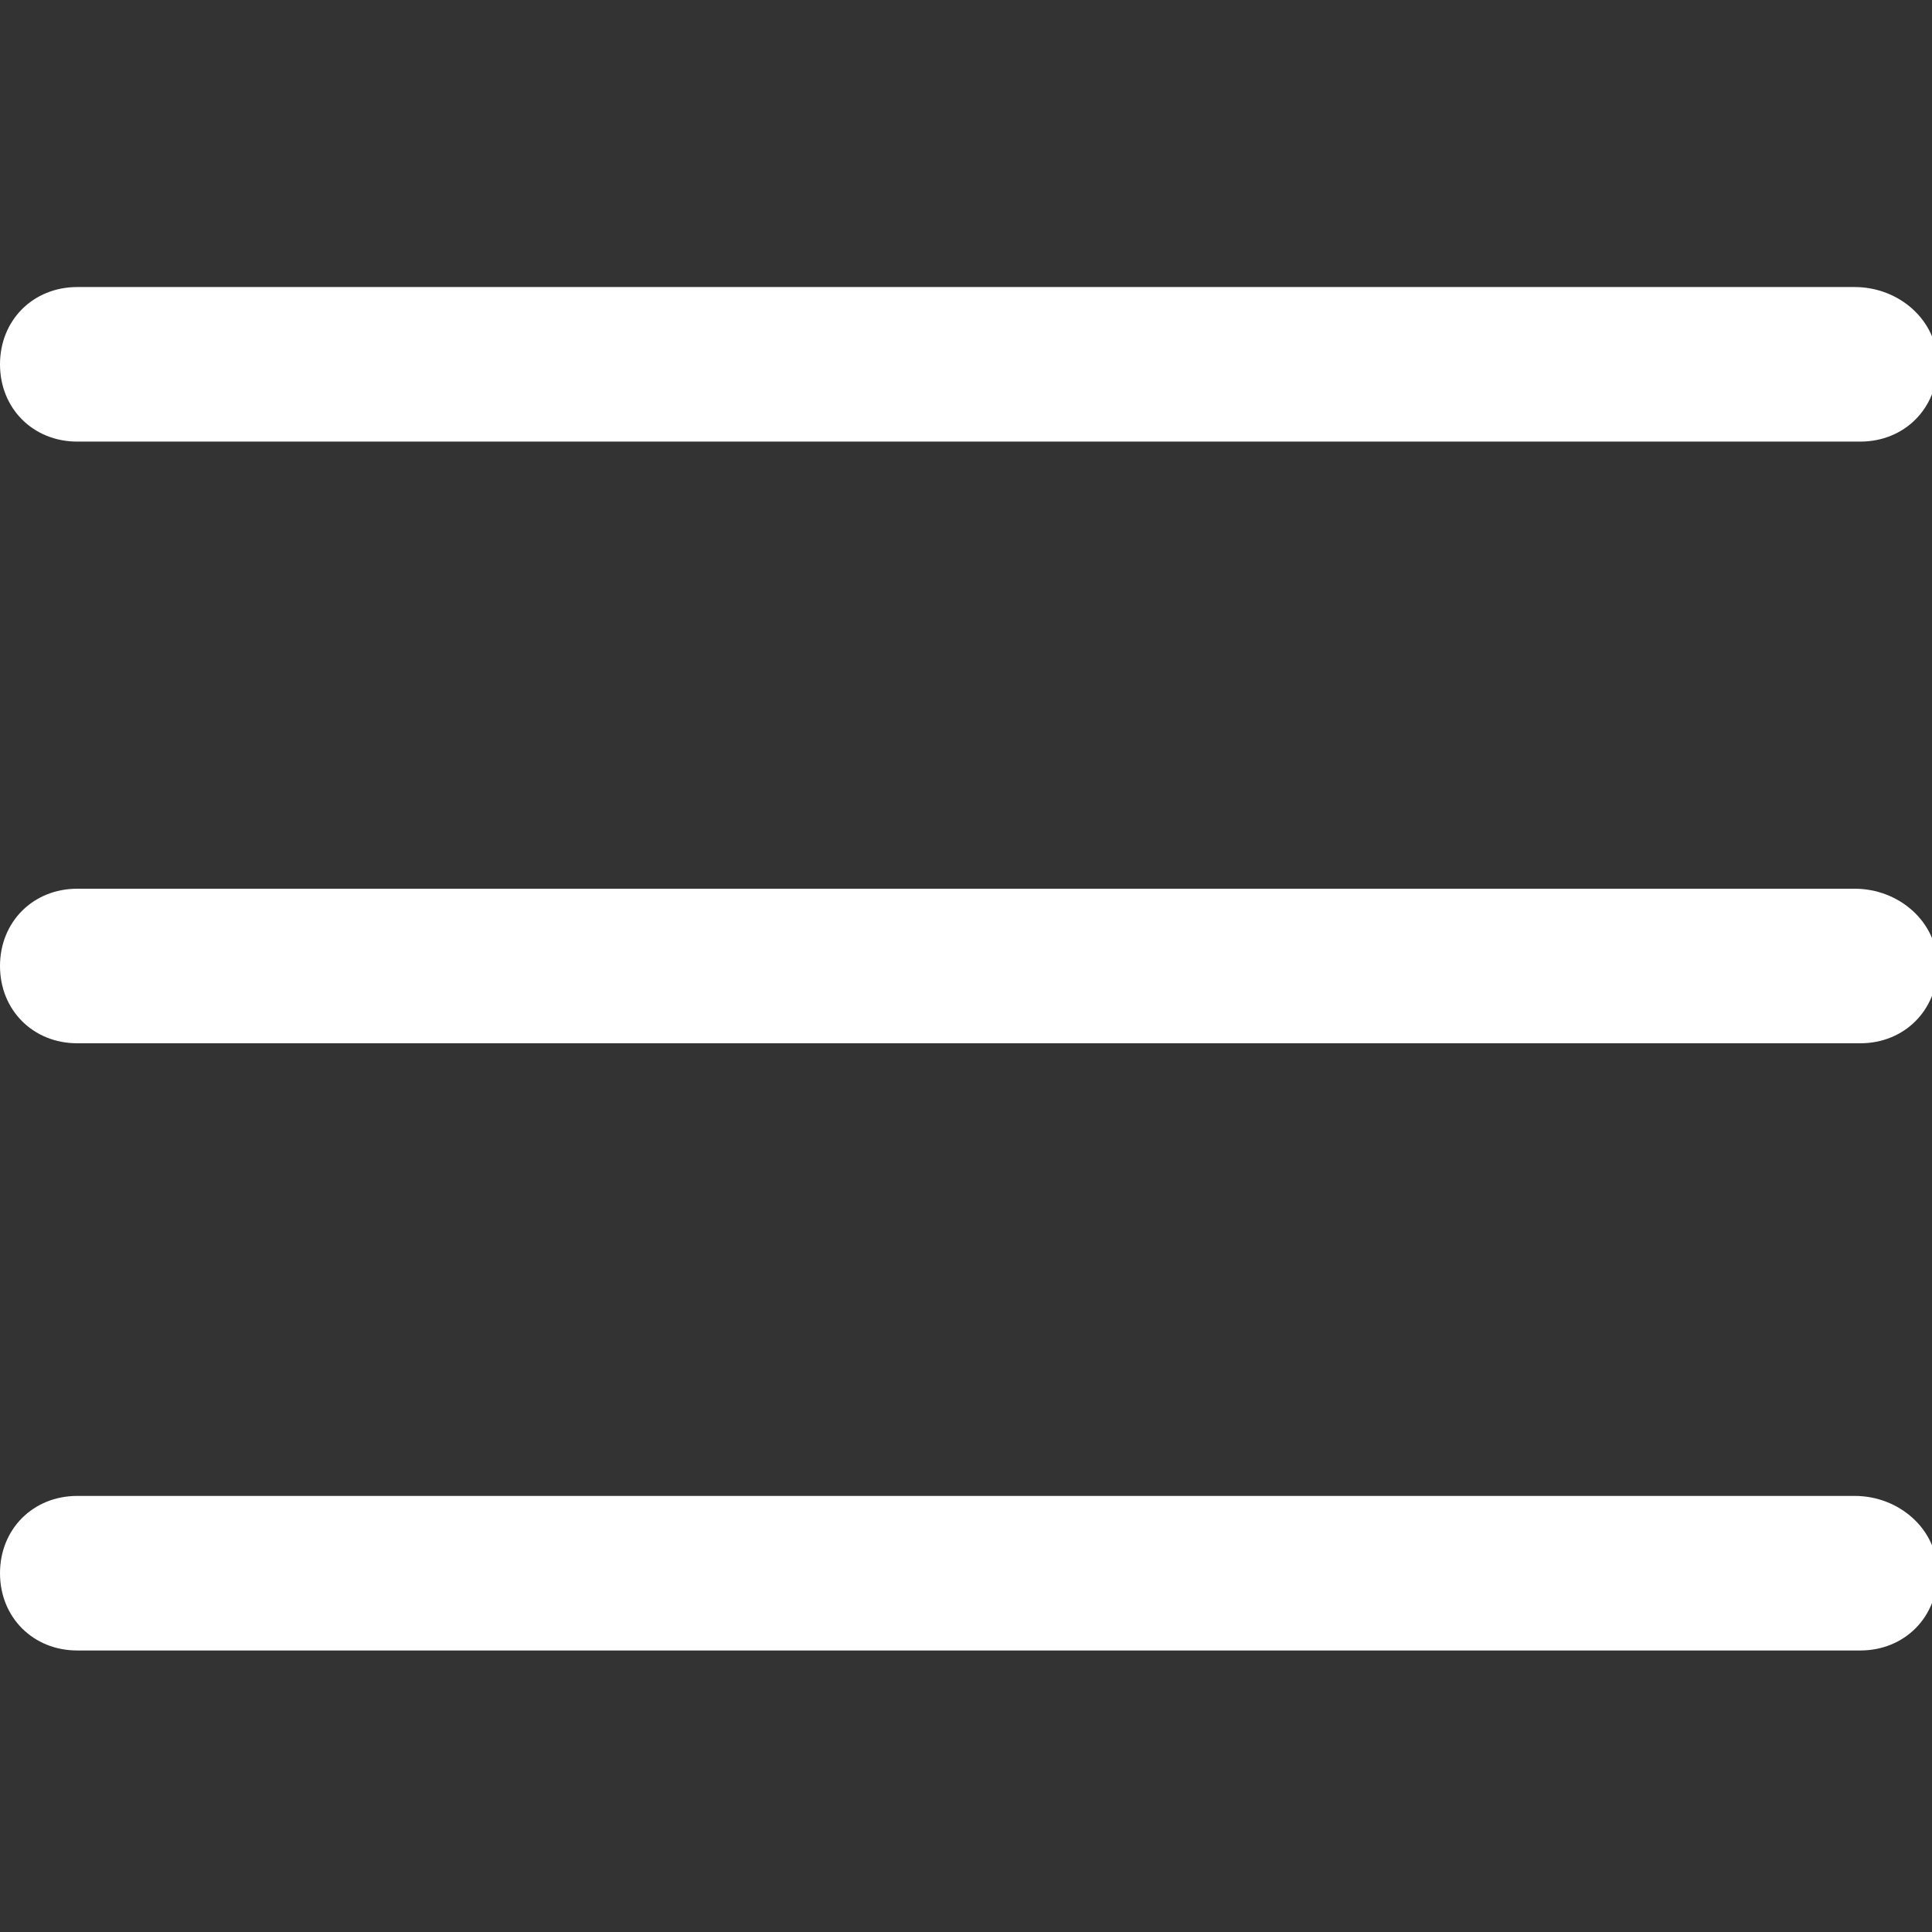
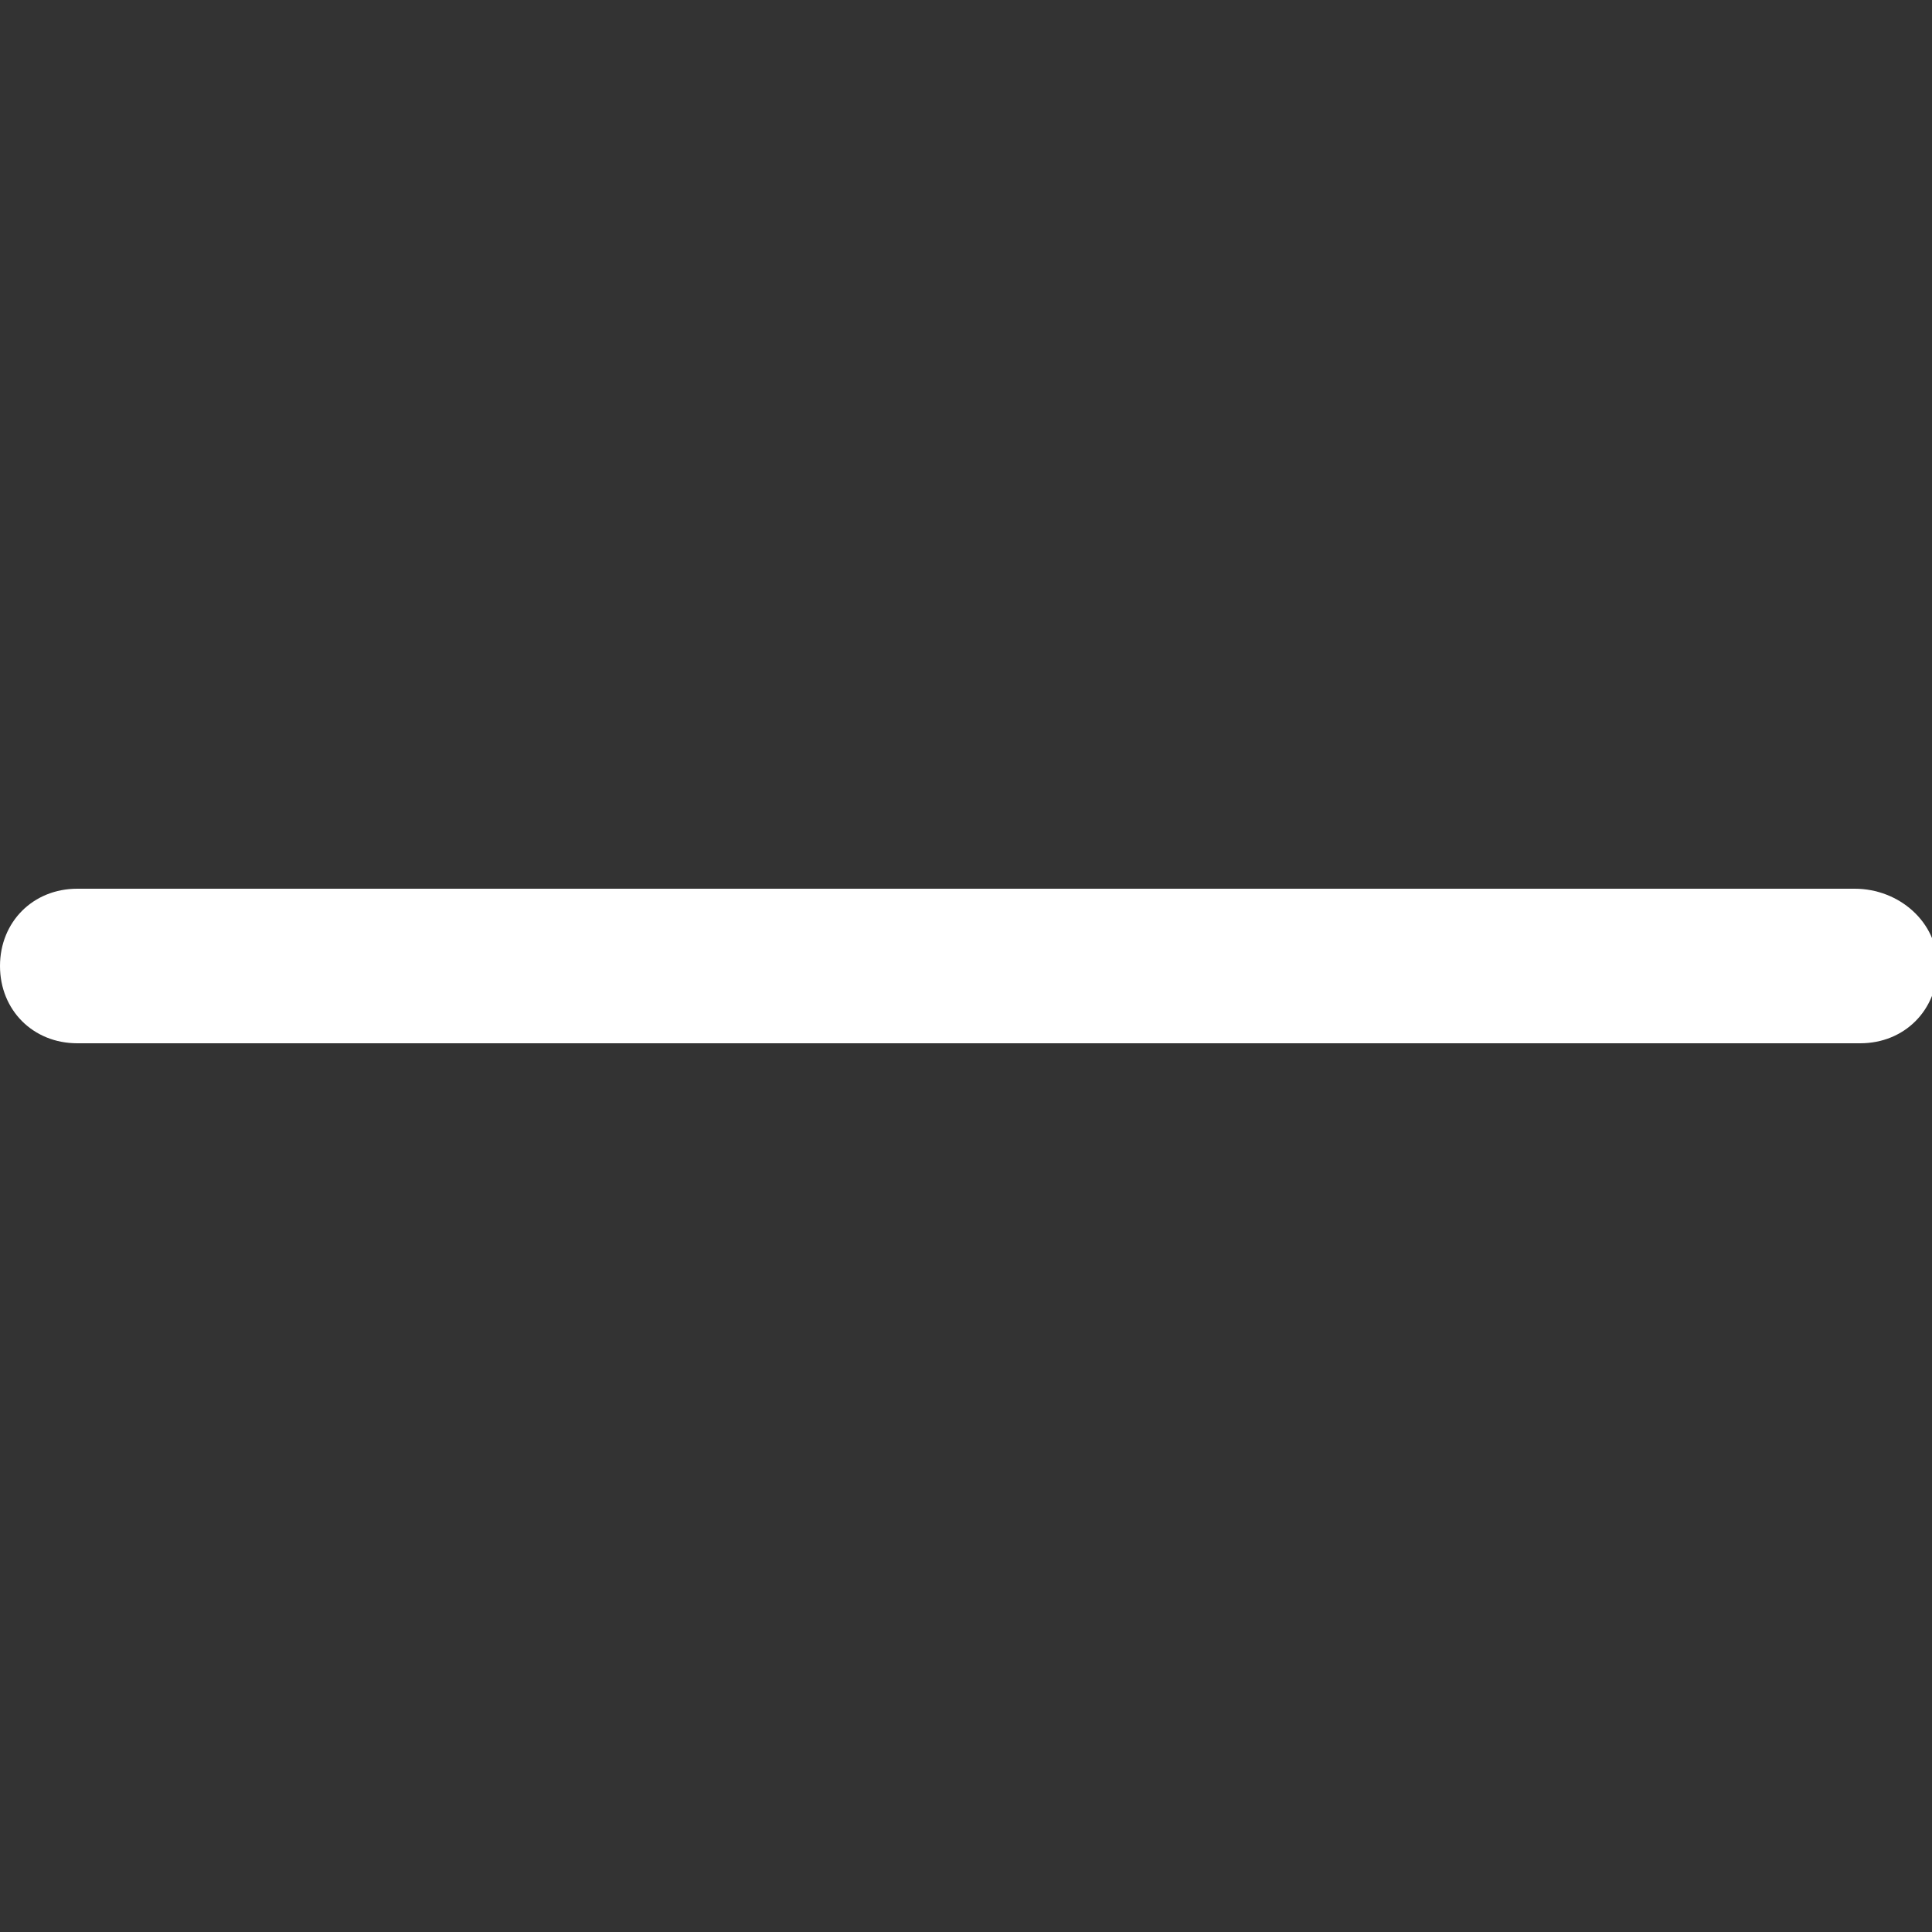
<svg xmlns="http://www.w3.org/2000/svg" version="1.1" id="Capa_1" x="0px" y="0px" viewBox="0 0 35 35" style="enable-background:new 0 0 35 35;" xml:space="preserve">
  <rect x="0" y="0" width="35" height="35" fill="#333333" stroke="none" />
  <style type="text/css">
	.st0{fill:#FFFFFF;}
</style>
  <g>
    <g>
      <g>
        <path class="st0" d="M33.6,16.1H1.4c-0.8,0-1.4,0.6-1.4,1.4c0,0.8,0.6,1.4,1.4,1.4h32.3c0.8,0,1.4-0.6,1.4-1.4     S34.4,16.1,33.6,16.1z" />
      </g>
    </g>
    <g>
      <g>
-         <path class="st0" d="M33.6,5.2H1.4C0.6,5.2,0,5.8,0,6.6s0.6,1.4,1.4,1.4h32.3c0.8,0,1.4-0.6,1.4-1.4S34.4,5.2,33.6,5.2z" />
-       </g>
+         </g>
    </g>
    <g>
      <g>
-         <path class="st0" d="M33.6,27.1H1.4c-0.8,0-1.4,0.6-1.4,1.4s0.6,1.4,1.4,1.4h32.3c0.8,0,1.4-0.6,1.4-1.4S34.4,27.1,33.6,27.1z" />
-       </g>
+         </g>
    </g>
  </g>
</svg>